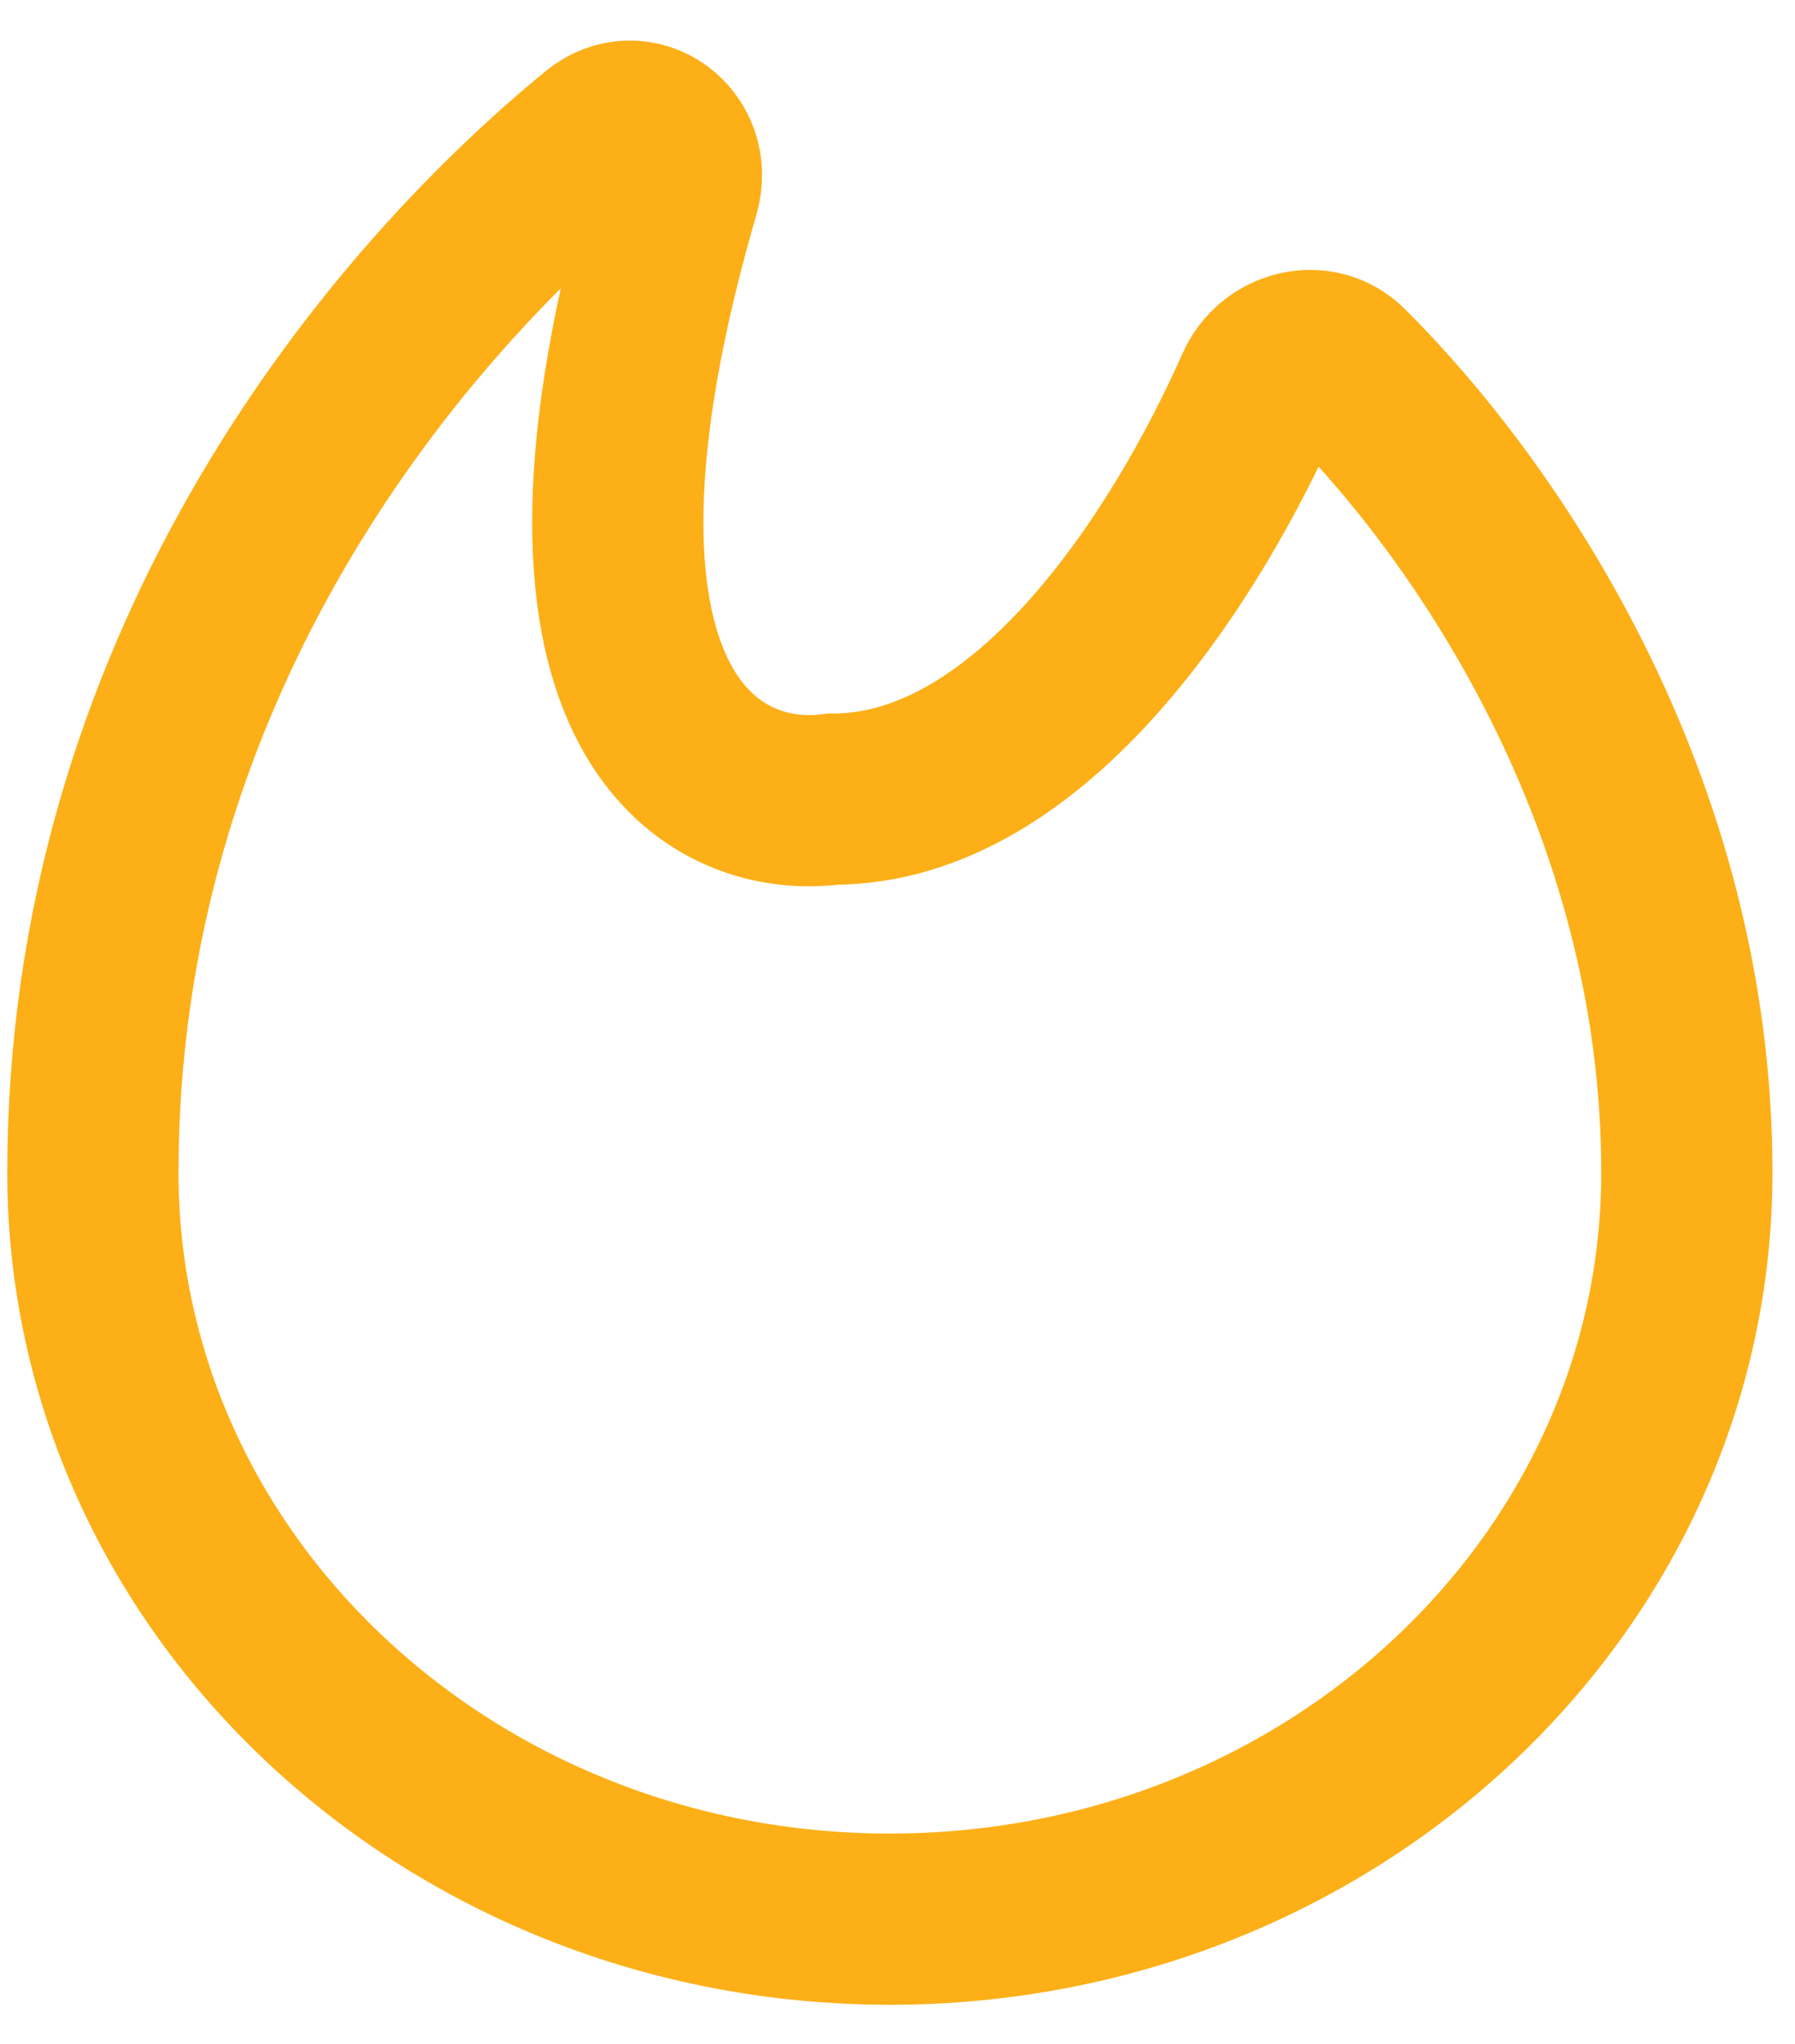
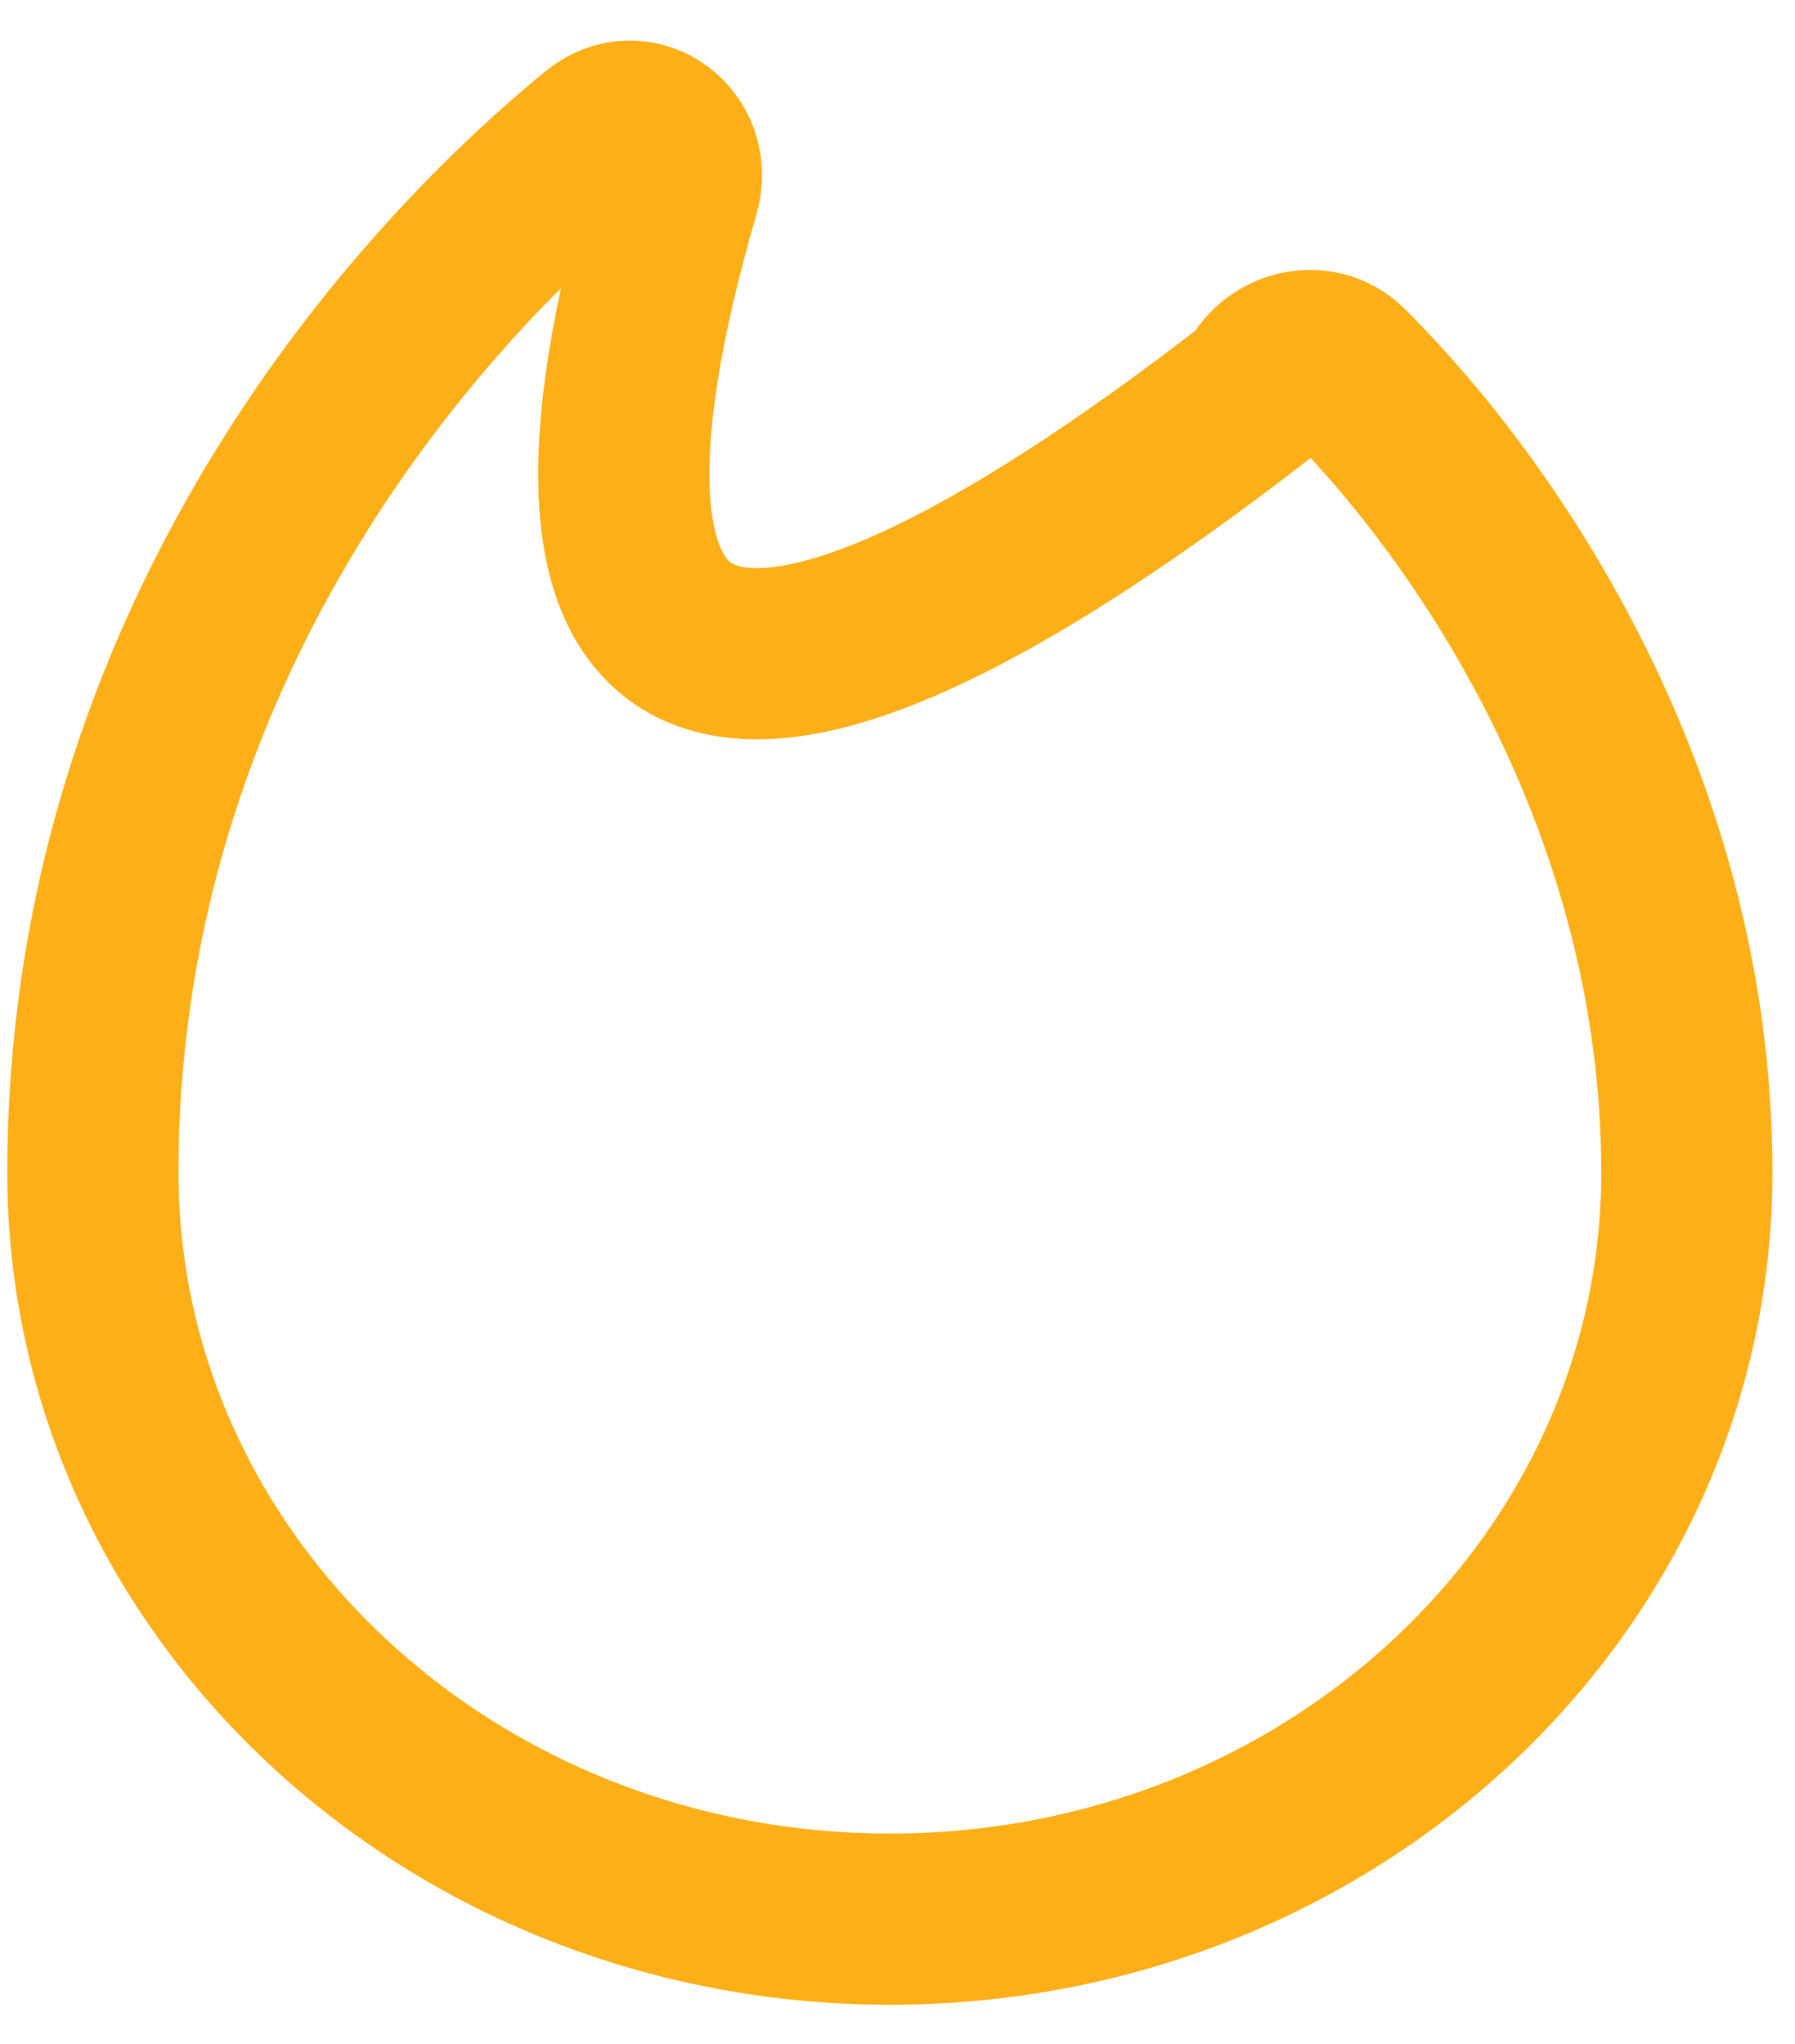
<svg xmlns="http://www.w3.org/2000/svg" width="36" height="41" viewBox="0 0 36 41" fill="none">
-   <path d="M17.847 38.493C26.674 38.493 33.831 31.788 33.831 23.517C33.831 16.042 29.765 10.198 26.962 7.413C26.442 6.898 25.575 7.125 25.283 7.791C23.789 11.167 20.68 16.028 16.706 16.028C14.245 16.358 10.489 14.254 13.521 3.827C13.795 2.888 12.792 2.133 12.025 2.76C7.667 6.336 1.863 13.541 1.863 23.517C1.863 31.788 9.02 38.493 17.847 38.493Z" stroke="#FCAF17" stroke-width="3.434" />
+   <path d="M17.847 38.493C26.674 38.493 33.831 31.788 33.831 23.517C33.831 16.042 29.765 10.198 26.962 7.413C26.442 6.898 25.575 7.125 25.283 7.791C14.245 16.358 10.489 14.254 13.521 3.827C13.795 2.888 12.792 2.133 12.025 2.76C7.667 6.336 1.863 13.541 1.863 23.517C1.863 31.788 9.02 38.493 17.847 38.493Z" stroke="#FCAF17" stroke-width="3.434" />
</svg>